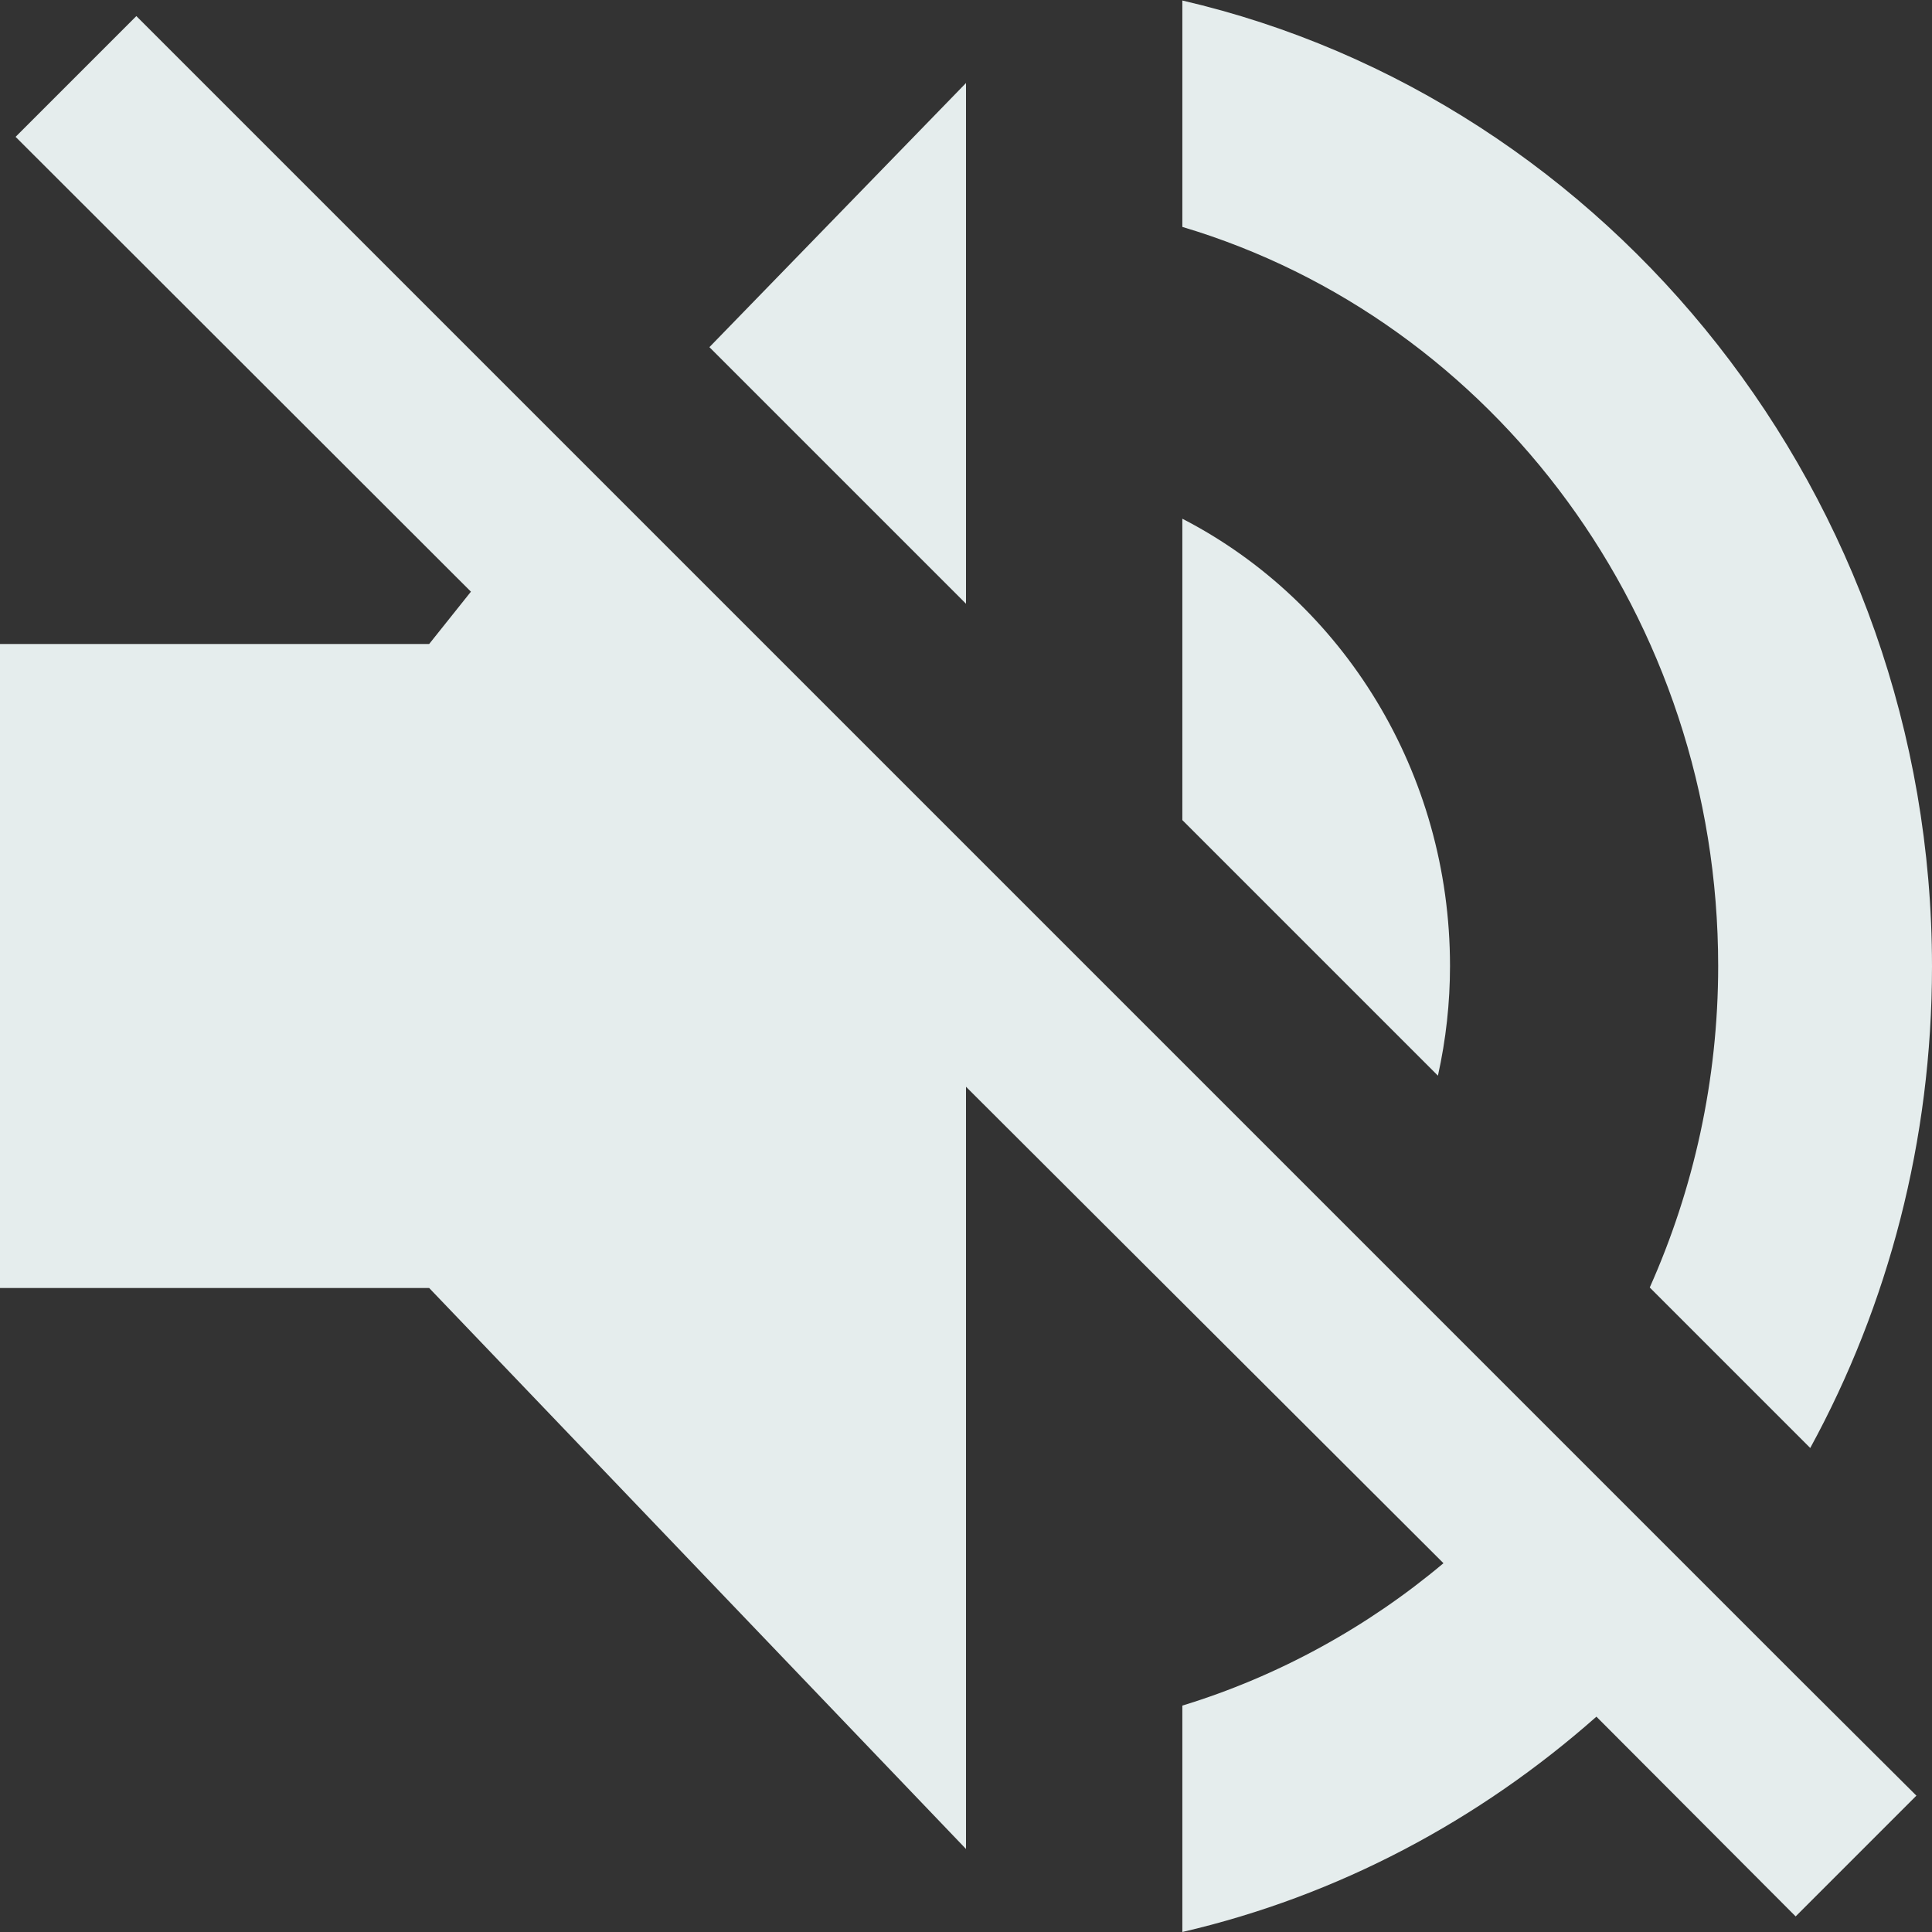
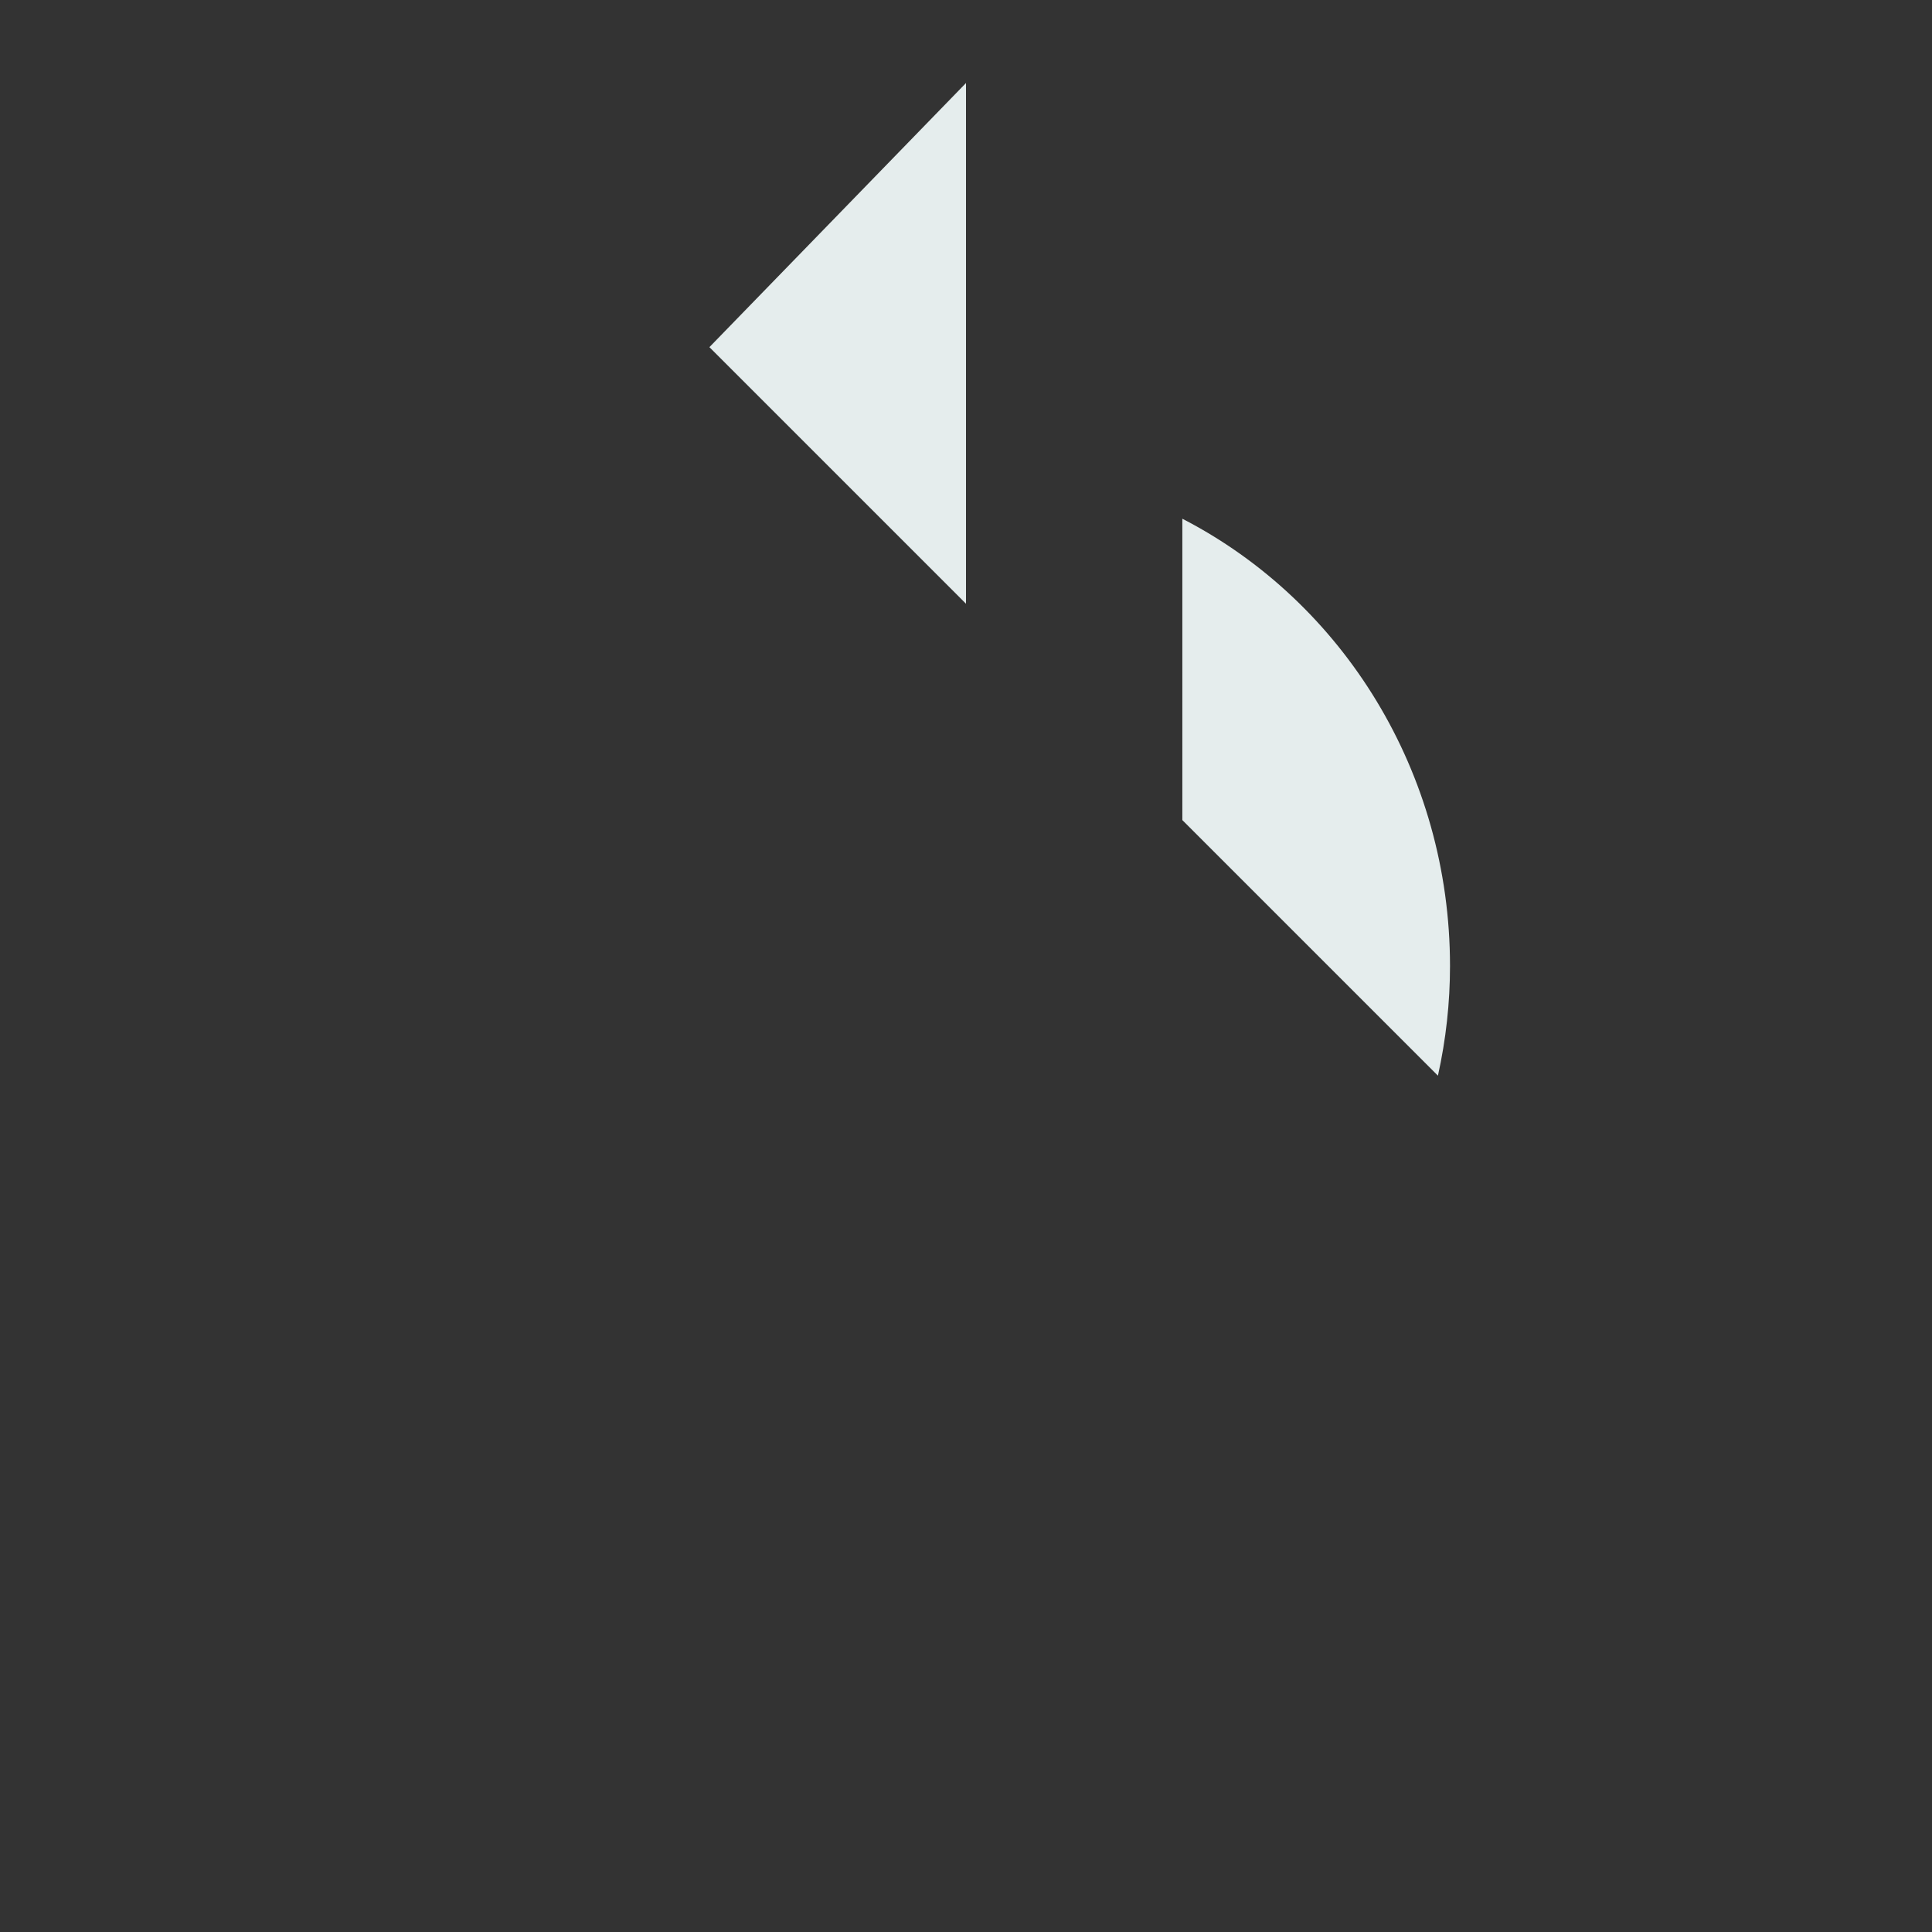
<svg xmlns="http://www.w3.org/2000/svg" version="1.1" id="Layer_1" x="0px" y="0px" viewBox="0 0 384 384" style="enable-background:new 0 0 384 384;" xml:space="preserve">
  <rect x="0" y="0" width="384" height="384" fill="#333333" stroke="none" />
  <style type="text/css">
	.st0{fill:#E5EDED;}
</style>
  <g>
-     <path class="st0" d="M341.5,192c0,22.7-4.9,44.4-13.6,63.9l31.9,31.9c15.5-28.4,24.2-61.1,24.2-95.7c0-93.3-64-172.3-149-192v45   C297,63.6,341.5,122.9,341.5,192z" />
    <path class="st0" d="M192,16.5L141,69l51,51V16.5z" />
-     <path class="st0" d="M356.8,332.9L27.1,3.2l-24,24l90.5,90.4L85.3,128H0v128h85.3L192,367.5V216l94.9,94.7   C271.8,323.4,254,333.2,235,339v45c31-7.2,59-22.2,82.3-42.8l39.6,39.7l24-24L356.8,332.9L356.8,332.9L356.8,332.9z" />
    <path class="st0" d="M288.2,192c0-38.4-21.2-72.4-53.2-88.9V163l50.8,50.8C287.4,206.6,288.2,199.3,288.2,192z" />
  </g>
</svg>